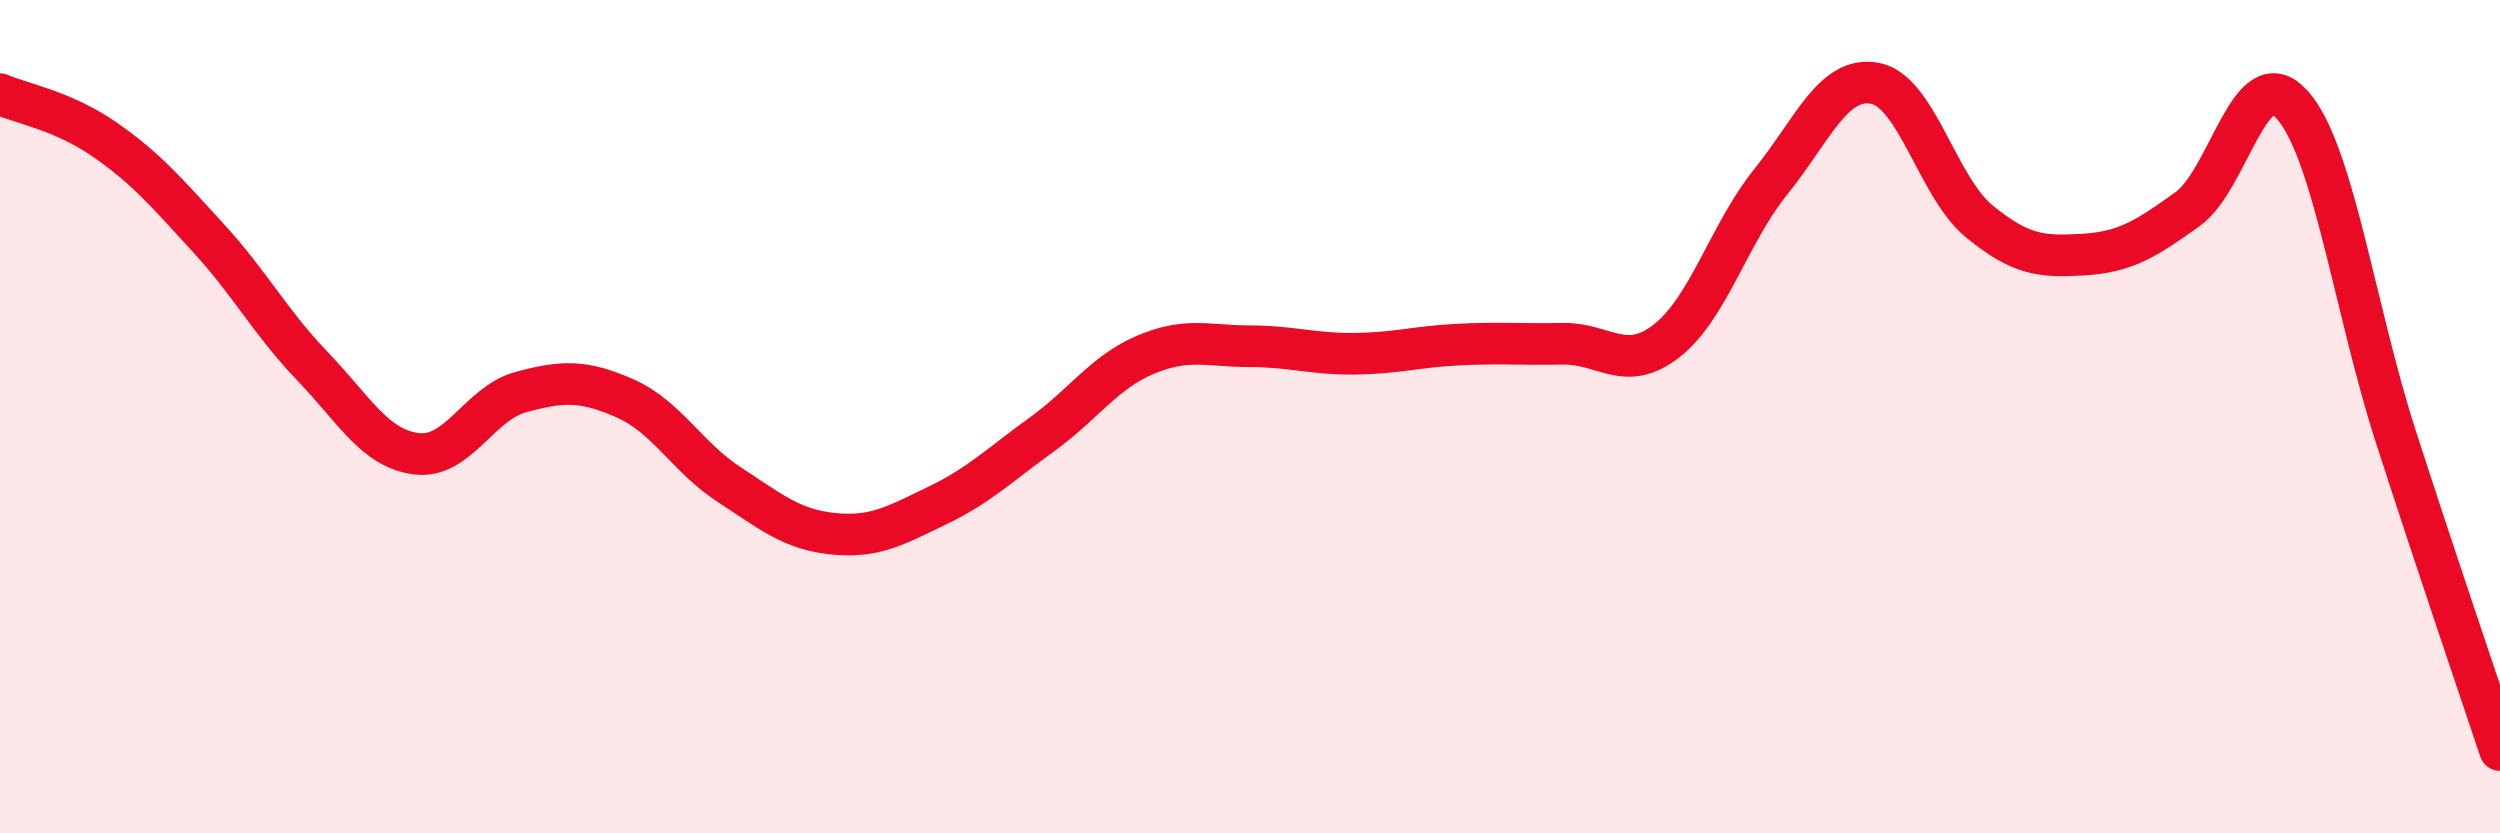
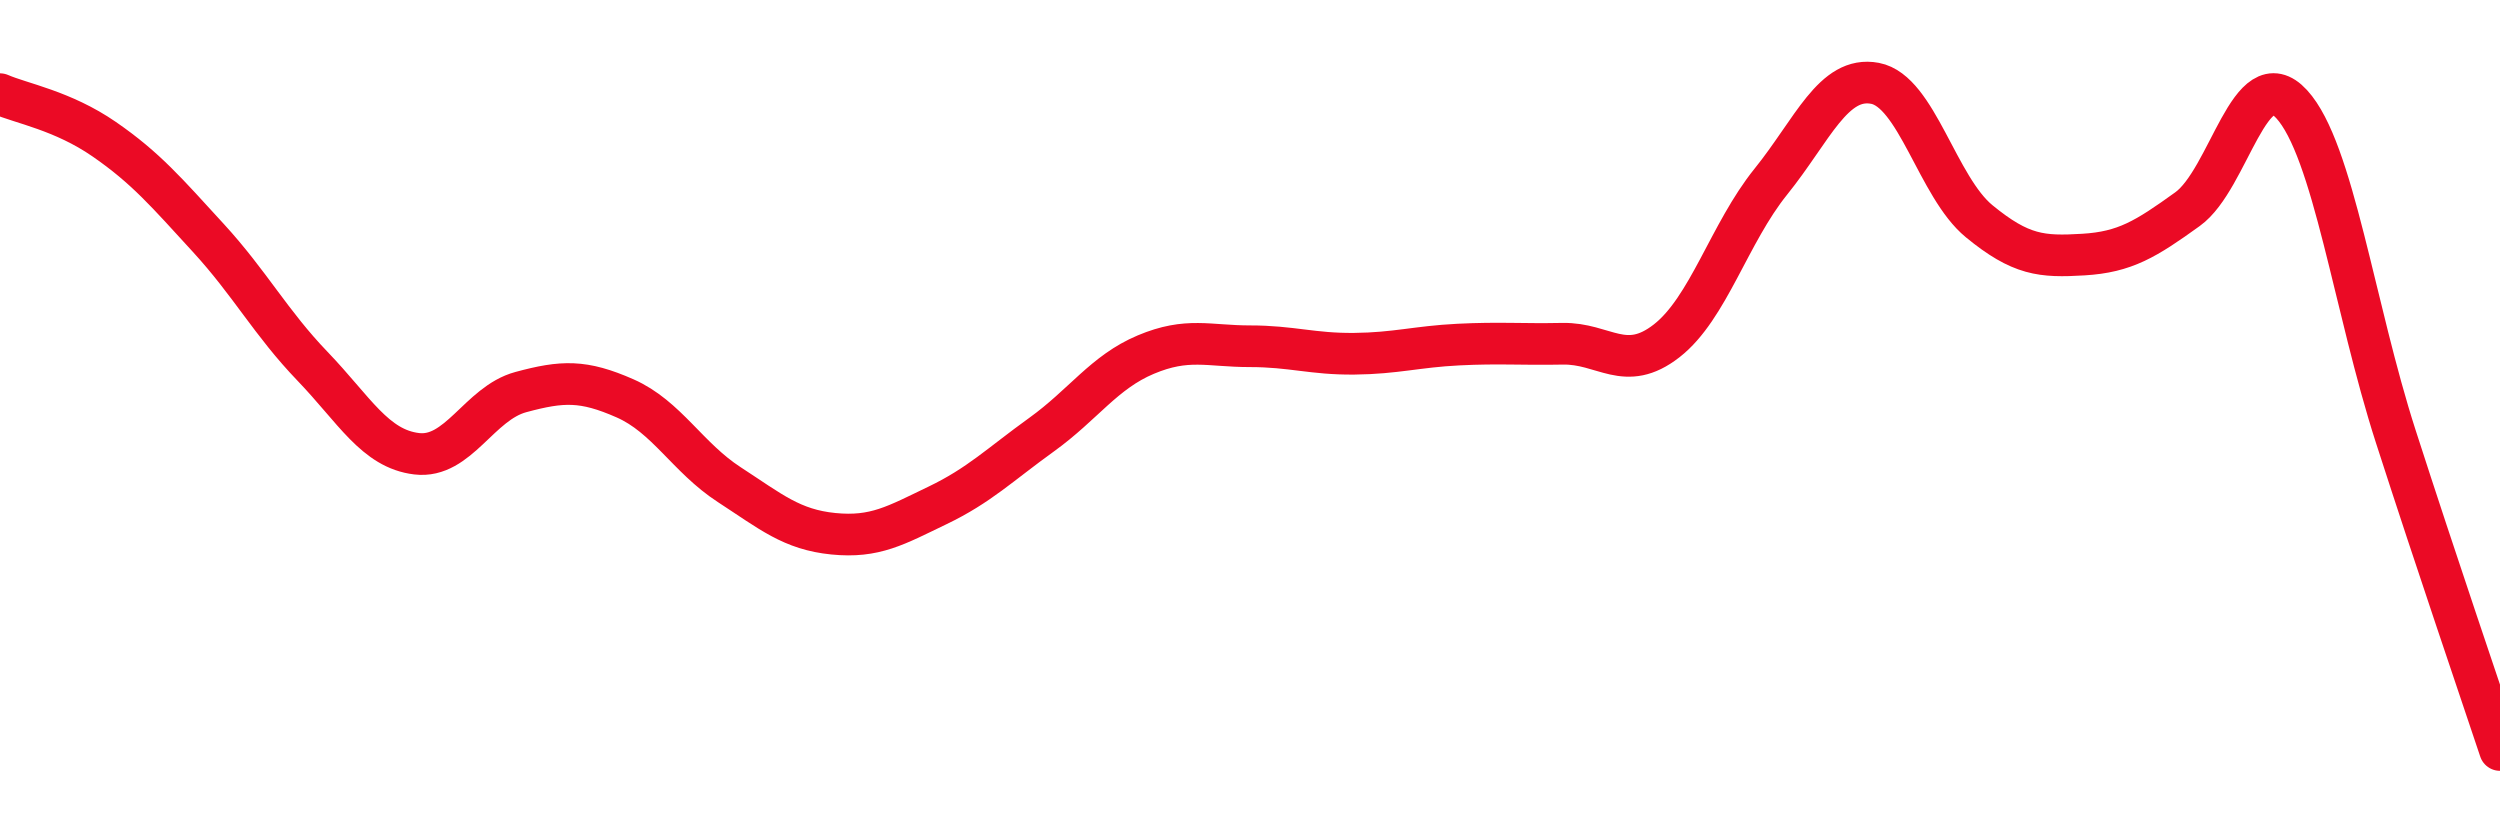
<svg xmlns="http://www.w3.org/2000/svg" width="60" height="20" viewBox="0 0 60 20">
-   <path d="M 0,2.26 C 0.5,2.48 1.5,2.65 2.5,3.34 C 3.5,4.03 4,4.62 5,5.71 C 6,6.8 6.5,7.75 7.5,8.79 C 8.5,9.83 9,10.77 10,10.89 C 11,11.01 11.5,9.68 12.5,9.41 C 13.5,9.14 14,9.12 15,9.56 C 16,10 16.5,10.98 17.5,11.63 C 18.5,12.28 19,12.71 20,12.81 C 21,12.91 21.5,12.61 22.5,12.13 C 23.5,11.65 24,11.15 25,10.43 C 26,9.71 26.5,8.93 27.5,8.51 C 28.5,8.09 29,8.31 30,8.31 C 31,8.31 31.5,8.5 32.5,8.49 C 33.5,8.48 34,8.32 35,8.27 C 36,8.22 36.5,8.27 37.5,8.25 C 38.5,8.23 39,8.96 40,8.18 C 41,7.4 41.5,5.6 42.5,4.36 C 43.5,3.12 44,1.81 45,2 C 46,2.19 46.5,4.49 47.5,5.31 C 48.5,6.13 49,6.17 50,6.11 C 51,6.05 51.5,5.74 52.5,5.02 C 53.5,4.3 54,1.41 55,2.5 C 56,3.59 56.5,7.38 57.5,10.48 C 58.5,13.58 59.5,16.5 60,18L60 20L0 20Z" fill="#EB0A25" opacity="0.1" stroke-linecap="round" stroke-linejoin="round" />
  <path d="M 0,2.26 C 0.5,2.48 1.5,2.65 2.5,3.34 C 3.5,4.03 4,4.62 5,5.71 C 6,6.8 6.5,7.75 7.5,8.79 C 8.5,9.83 9,10.77 10,10.89 C 11,11.01 11.5,9.68 12.5,9.41 C 13.5,9.14 14,9.12 15,9.56 C 16,10 16.5,10.98 17.5,11.63 C 18.5,12.28 19,12.71 20,12.81 C 21,12.91 21.5,12.61 22.5,12.13 C 23.5,11.65 24,11.15 25,10.43 C 26,9.71 26.5,8.93 27.5,8.51 C 28.5,8.09 29,8.31 30,8.31 C 31,8.31 31.5,8.5 32.5,8.49 C 33.5,8.48 34,8.32 35,8.27 C 36,8.22 36.5,8.27 37.5,8.25 C 38.5,8.23 39,8.96 40,8.18 C 41,7.4 41.5,5.6 42.5,4.36 C 43.5,3.12 44,1.81 45,2 C 46,2.19 46.5,4.49 47.5,5.31 C 48.5,6.13 49,6.17 50,6.11 C 51,6.05 51.5,5.74 52.5,5.02 C 53.5,4.3 54,1.41 55,2.5 C 56,3.59 56.5,7.38 57.5,10.48 C 58.5,13.58 59.5,16.5 60,18" stroke="#EB0A25" stroke-width="1" fill="none" stroke-linecap="round" stroke-linejoin="round" />
</svg>